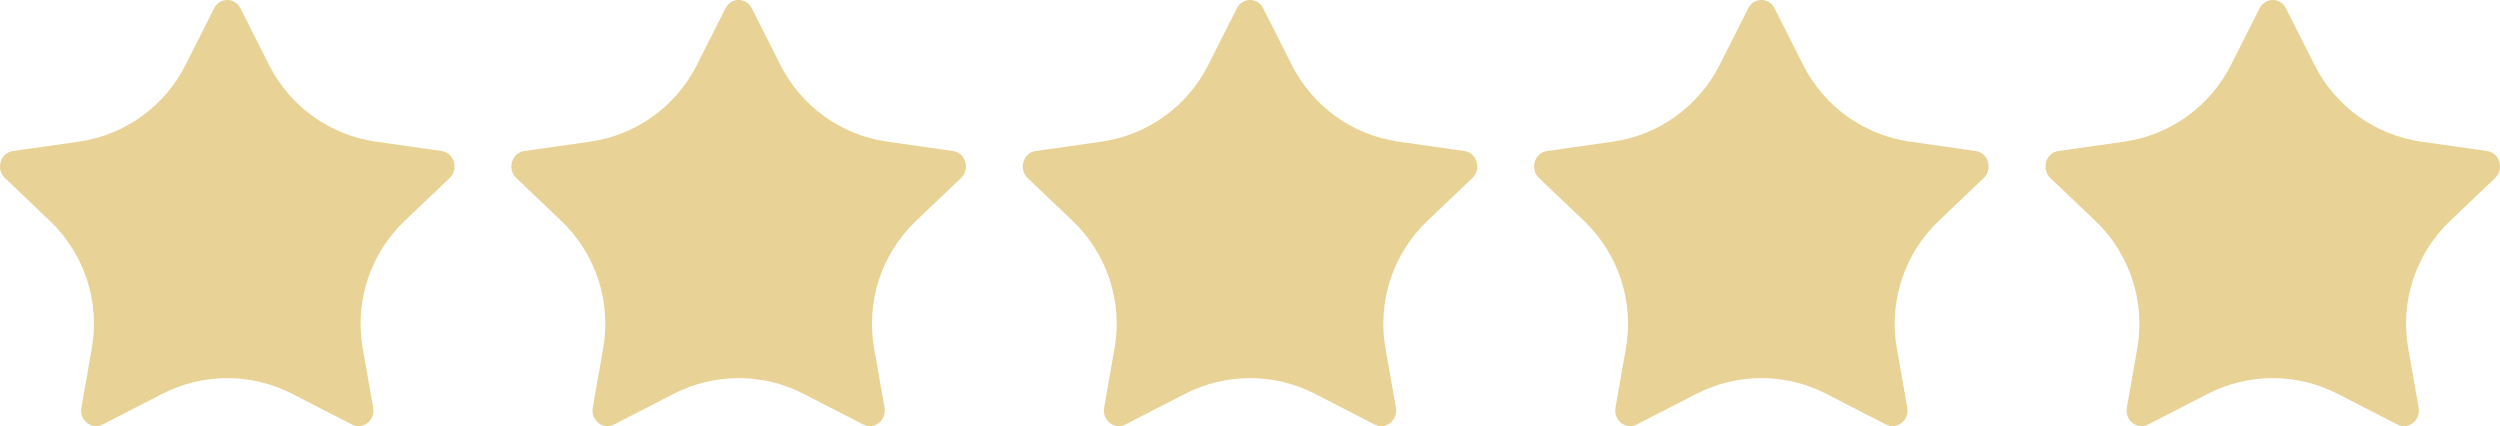
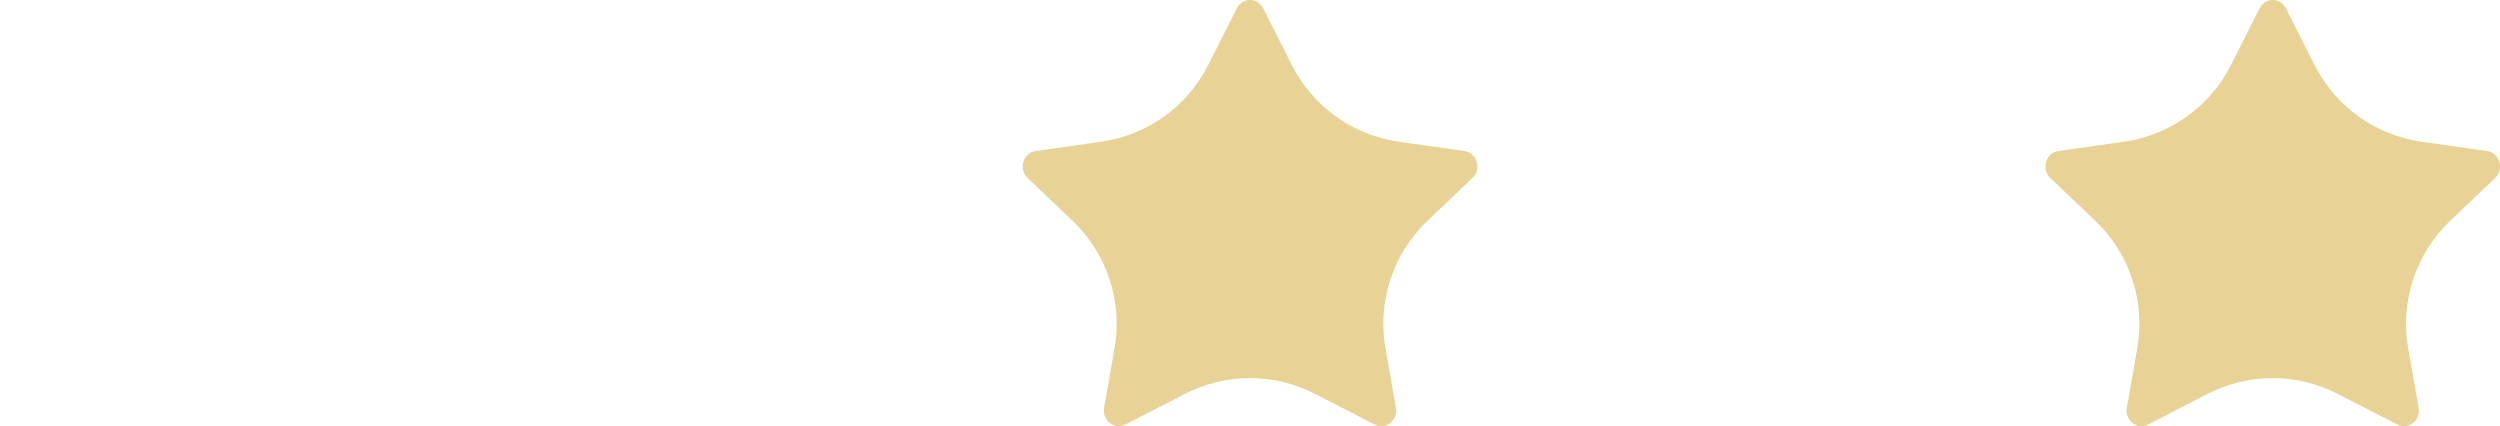
<svg xmlns="http://www.w3.org/2000/svg" width="88" height="15" viewBox="0 0 88 15" fill="none">
-   <path d="M3.611 14.944C3.225 15.142 2.787 14.794 2.865 14.351L3.232 12.259C3.521 10.611 2.967 8.928 1.756 7.775L0.172 6.266C-0.157 5.952 0.014 5.378 0.455 5.316L2.769 4.987C4.388 4.757 5.792 3.749 6.529 2.289L7.537 0.292C7.734 -0.098 8.267 -0.098 8.464 0.292L9.472 2.289C10.208 3.749 11.613 4.757 13.232 4.987L15.546 5.316C15.987 5.378 16.158 5.952 15.828 6.266L14.244 7.775C13.033 8.928 12.479 10.611 12.768 12.258L13.136 14.351C13.214 14.794 12.776 15.142 12.39 14.944L10.284 13.862C8.85 13.125 7.148 13.125 5.713 13.863L3.611 14.944Z" fill="#E8D295" />
-   <path d="M21.611 14.944C21.225 15.142 20.787 14.794 20.865 14.351L21.232 12.259C21.521 10.611 20.967 8.928 19.756 7.775L18.172 6.266C17.843 5.952 18.014 5.378 18.455 5.316L20.768 4.987C22.388 4.757 23.792 3.749 24.529 2.289L25.537 0.292C25.734 -0.098 26.267 -0.098 26.464 0.292L27.472 2.289C28.208 3.749 29.613 4.757 31.232 4.987L33.546 5.316C33.987 5.378 34.158 5.952 33.828 6.266L32.244 7.775C31.033 8.928 30.479 10.611 30.768 12.258L31.136 14.351C31.214 14.794 30.776 15.142 30.39 14.944L28.284 13.862C26.85 13.125 25.148 13.125 23.713 13.863L21.611 14.944Z" fill="#E8D295" />
  <path d="M39.611 14.944C39.225 15.142 38.787 14.794 38.865 14.351L39.232 12.259C39.521 10.611 38.967 8.928 37.756 7.775L36.172 6.266C35.843 5.952 36.014 5.378 36.455 5.316L38.769 4.987C40.388 4.757 41.792 3.749 42.529 2.289L43.537 0.292C43.734 -0.098 44.267 -0.098 44.464 0.292L45.472 2.289C46.208 3.749 47.613 4.757 49.232 4.987L51.546 5.316C51.987 5.378 52.158 5.952 51.828 6.266L50.244 7.775C49.033 8.928 48.479 10.611 48.768 12.258L49.136 14.351C49.214 14.794 48.776 15.142 48.39 14.944L46.284 13.862C44.85 13.125 43.148 13.125 41.713 13.863L39.611 14.944Z" fill="#E8D295" />
-   <path d="M57.611 14.944C57.225 15.142 56.787 14.794 56.865 14.351L57.232 12.259C57.521 10.611 56.967 8.928 55.756 7.775L54.172 6.266C53.843 5.952 54.014 5.378 54.455 5.316L56.769 4.987C58.388 4.757 59.792 3.749 60.529 2.289L61.537 0.292C61.734 -0.098 62.267 -0.098 62.464 0.292L63.472 2.289C64.208 3.749 65.613 4.757 67.232 4.987L69.546 5.316C69.987 5.378 70.158 5.952 69.828 6.266L68.244 7.775C67.033 8.928 66.479 10.611 66.768 12.258L67.136 14.351C67.214 14.794 66.776 15.142 66.39 14.944L64.284 13.862C62.85 13.125 61.148 13.125 59.713 13.863L57.611 14.944Z" fill="#E8D295" />
  <path d="M75.611 14.944C75.225 15.142 74.787 14.794 74.865 14.351L75.232 12.259C75.521 10.611 74.967 8.928 73.756 7.775L72.172 6.266C71.843 5.952 72.014 5.378 72.455 5.316L74.769 4.987C76.388 4.757 77.792 3.749 78.529 2.289L79.537 0.292C79.734 -0.098 80.267 -0.098 80.464 0.292L81.472 2.289C82.208 3.749 83.613 4.757 85.232 4.987L87.546 5.316C87.987 5.378 88.158 5.952 87.828 6.266L86.244 7.775C85.033 8.928 84.479 10.611 84.768 12.258L85.136 14.351C85.214 14.794 84.776 15.142 84.39 14.944L82.284 13.862C80.85 13.125 79.148 13.125 77.713 13.863L75.611 14.944Z" fill="#E8D295" />
</svg>